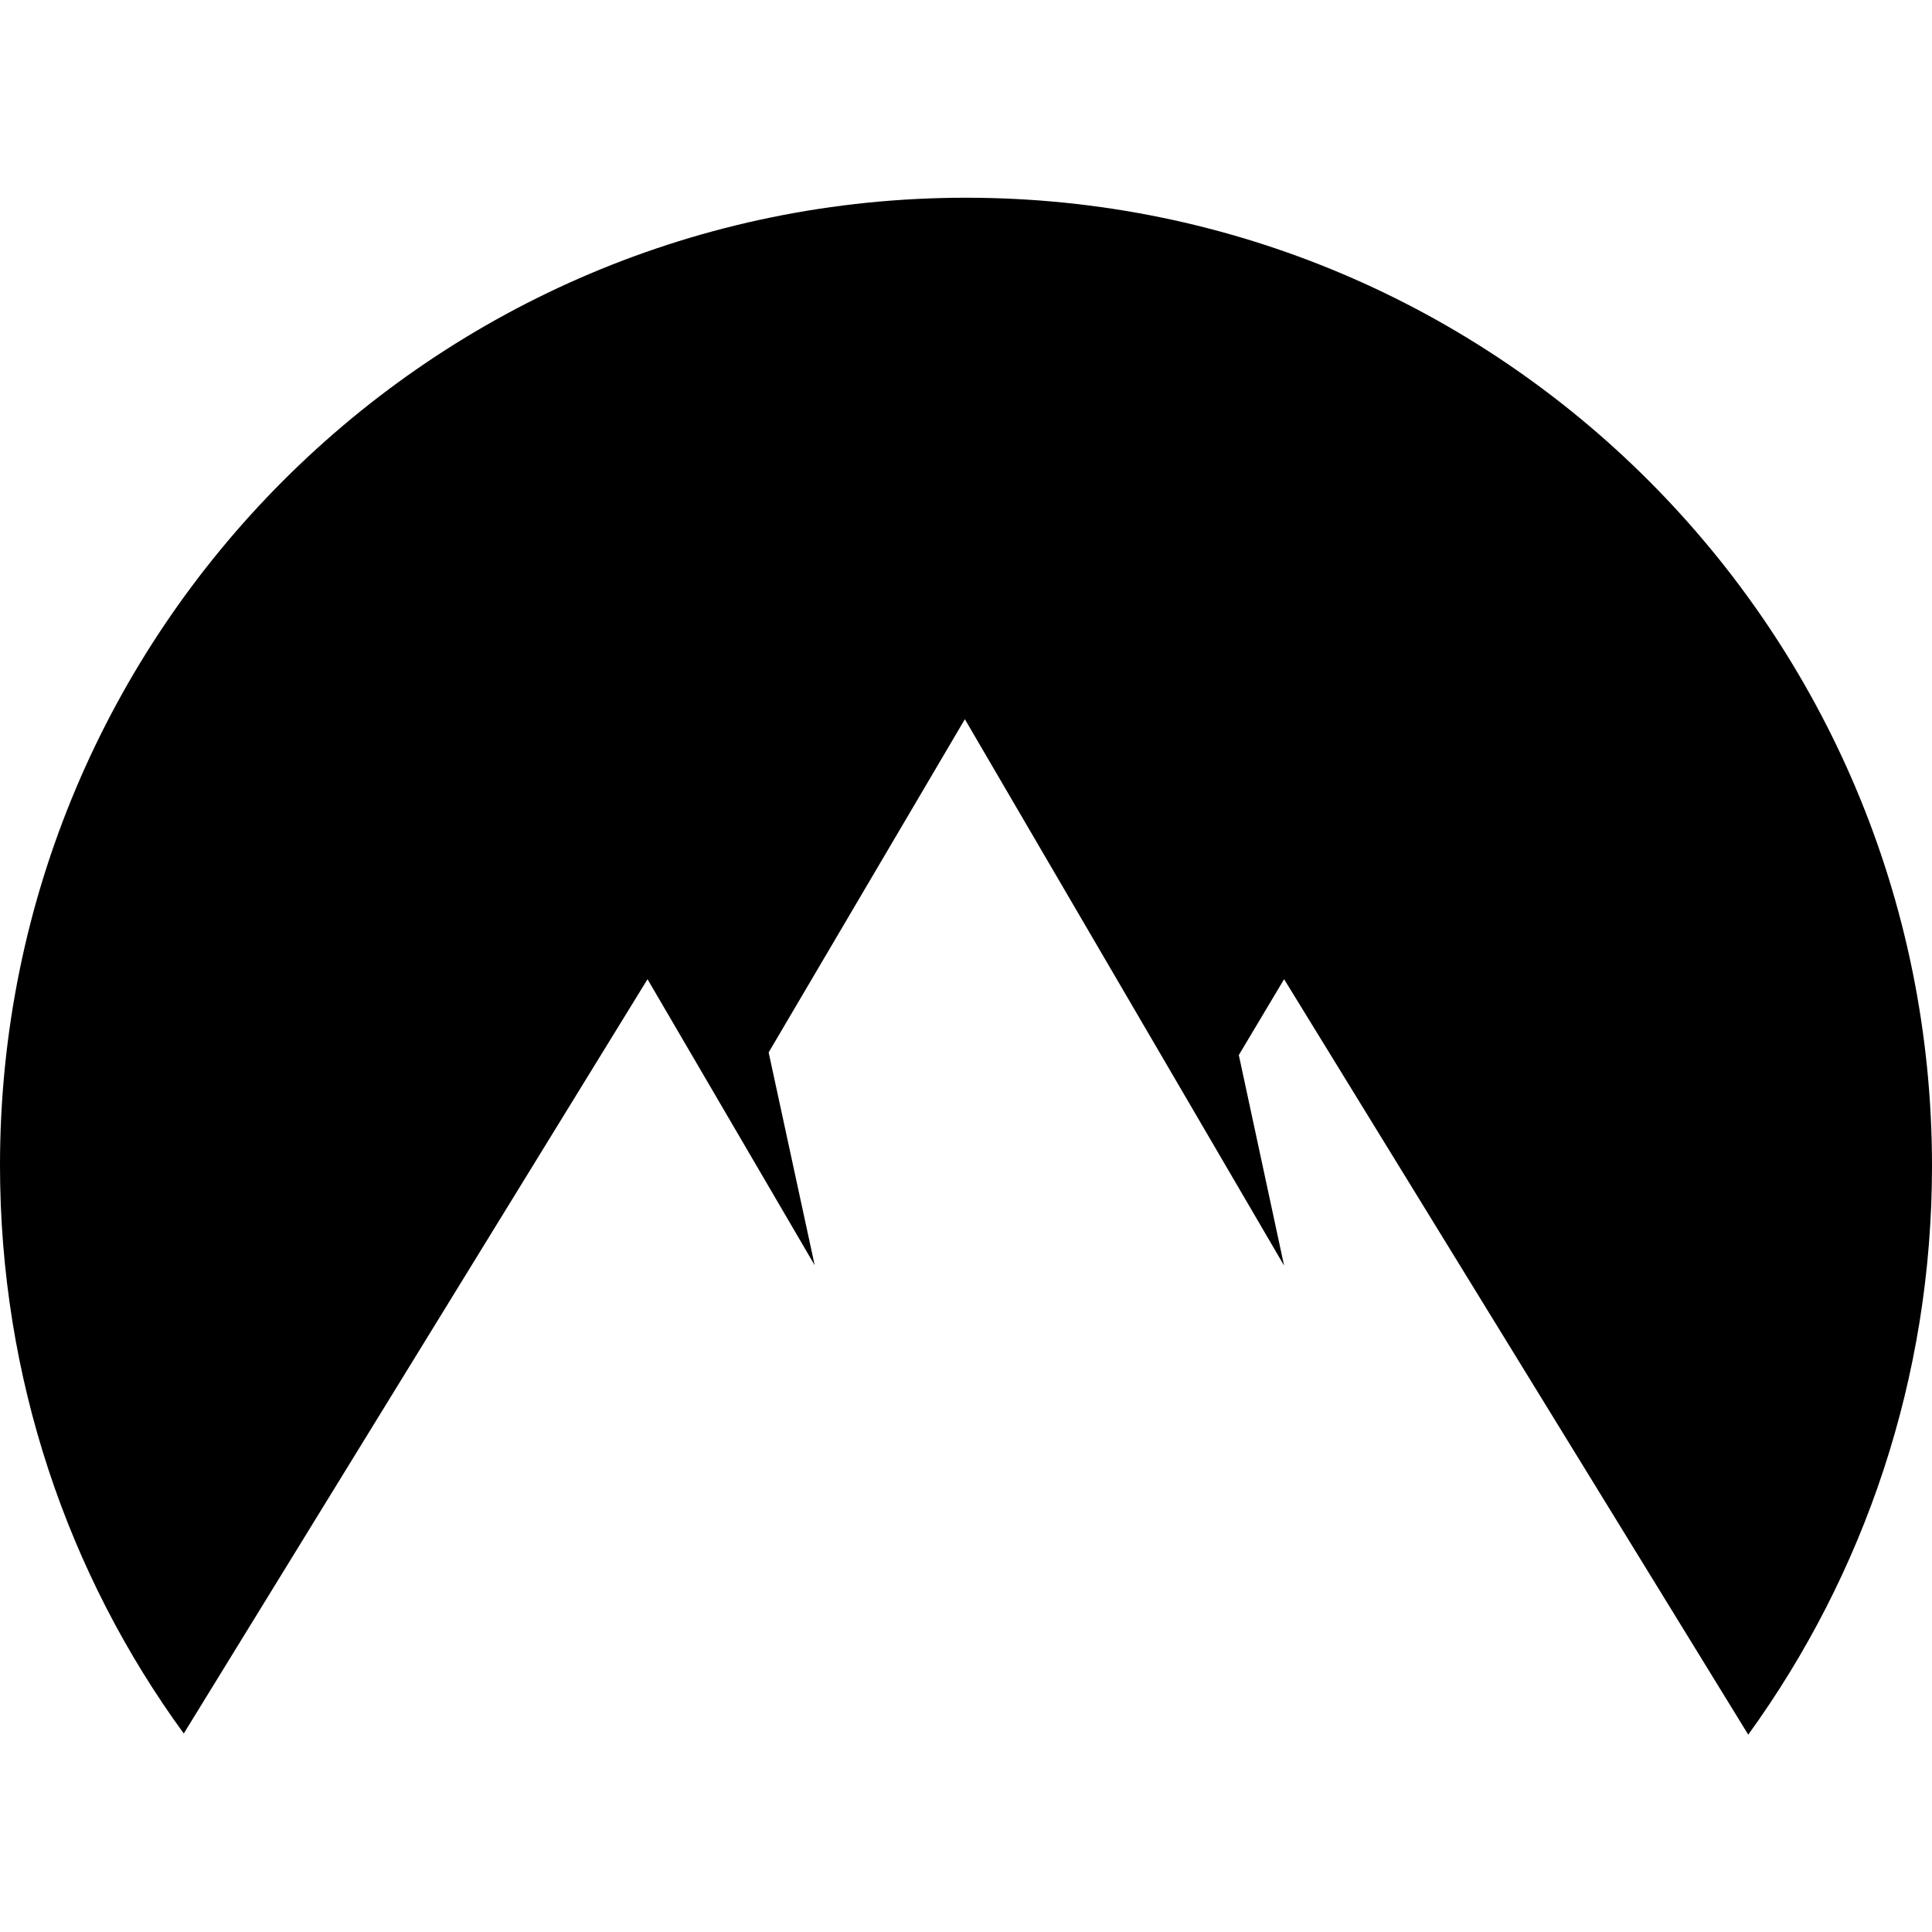
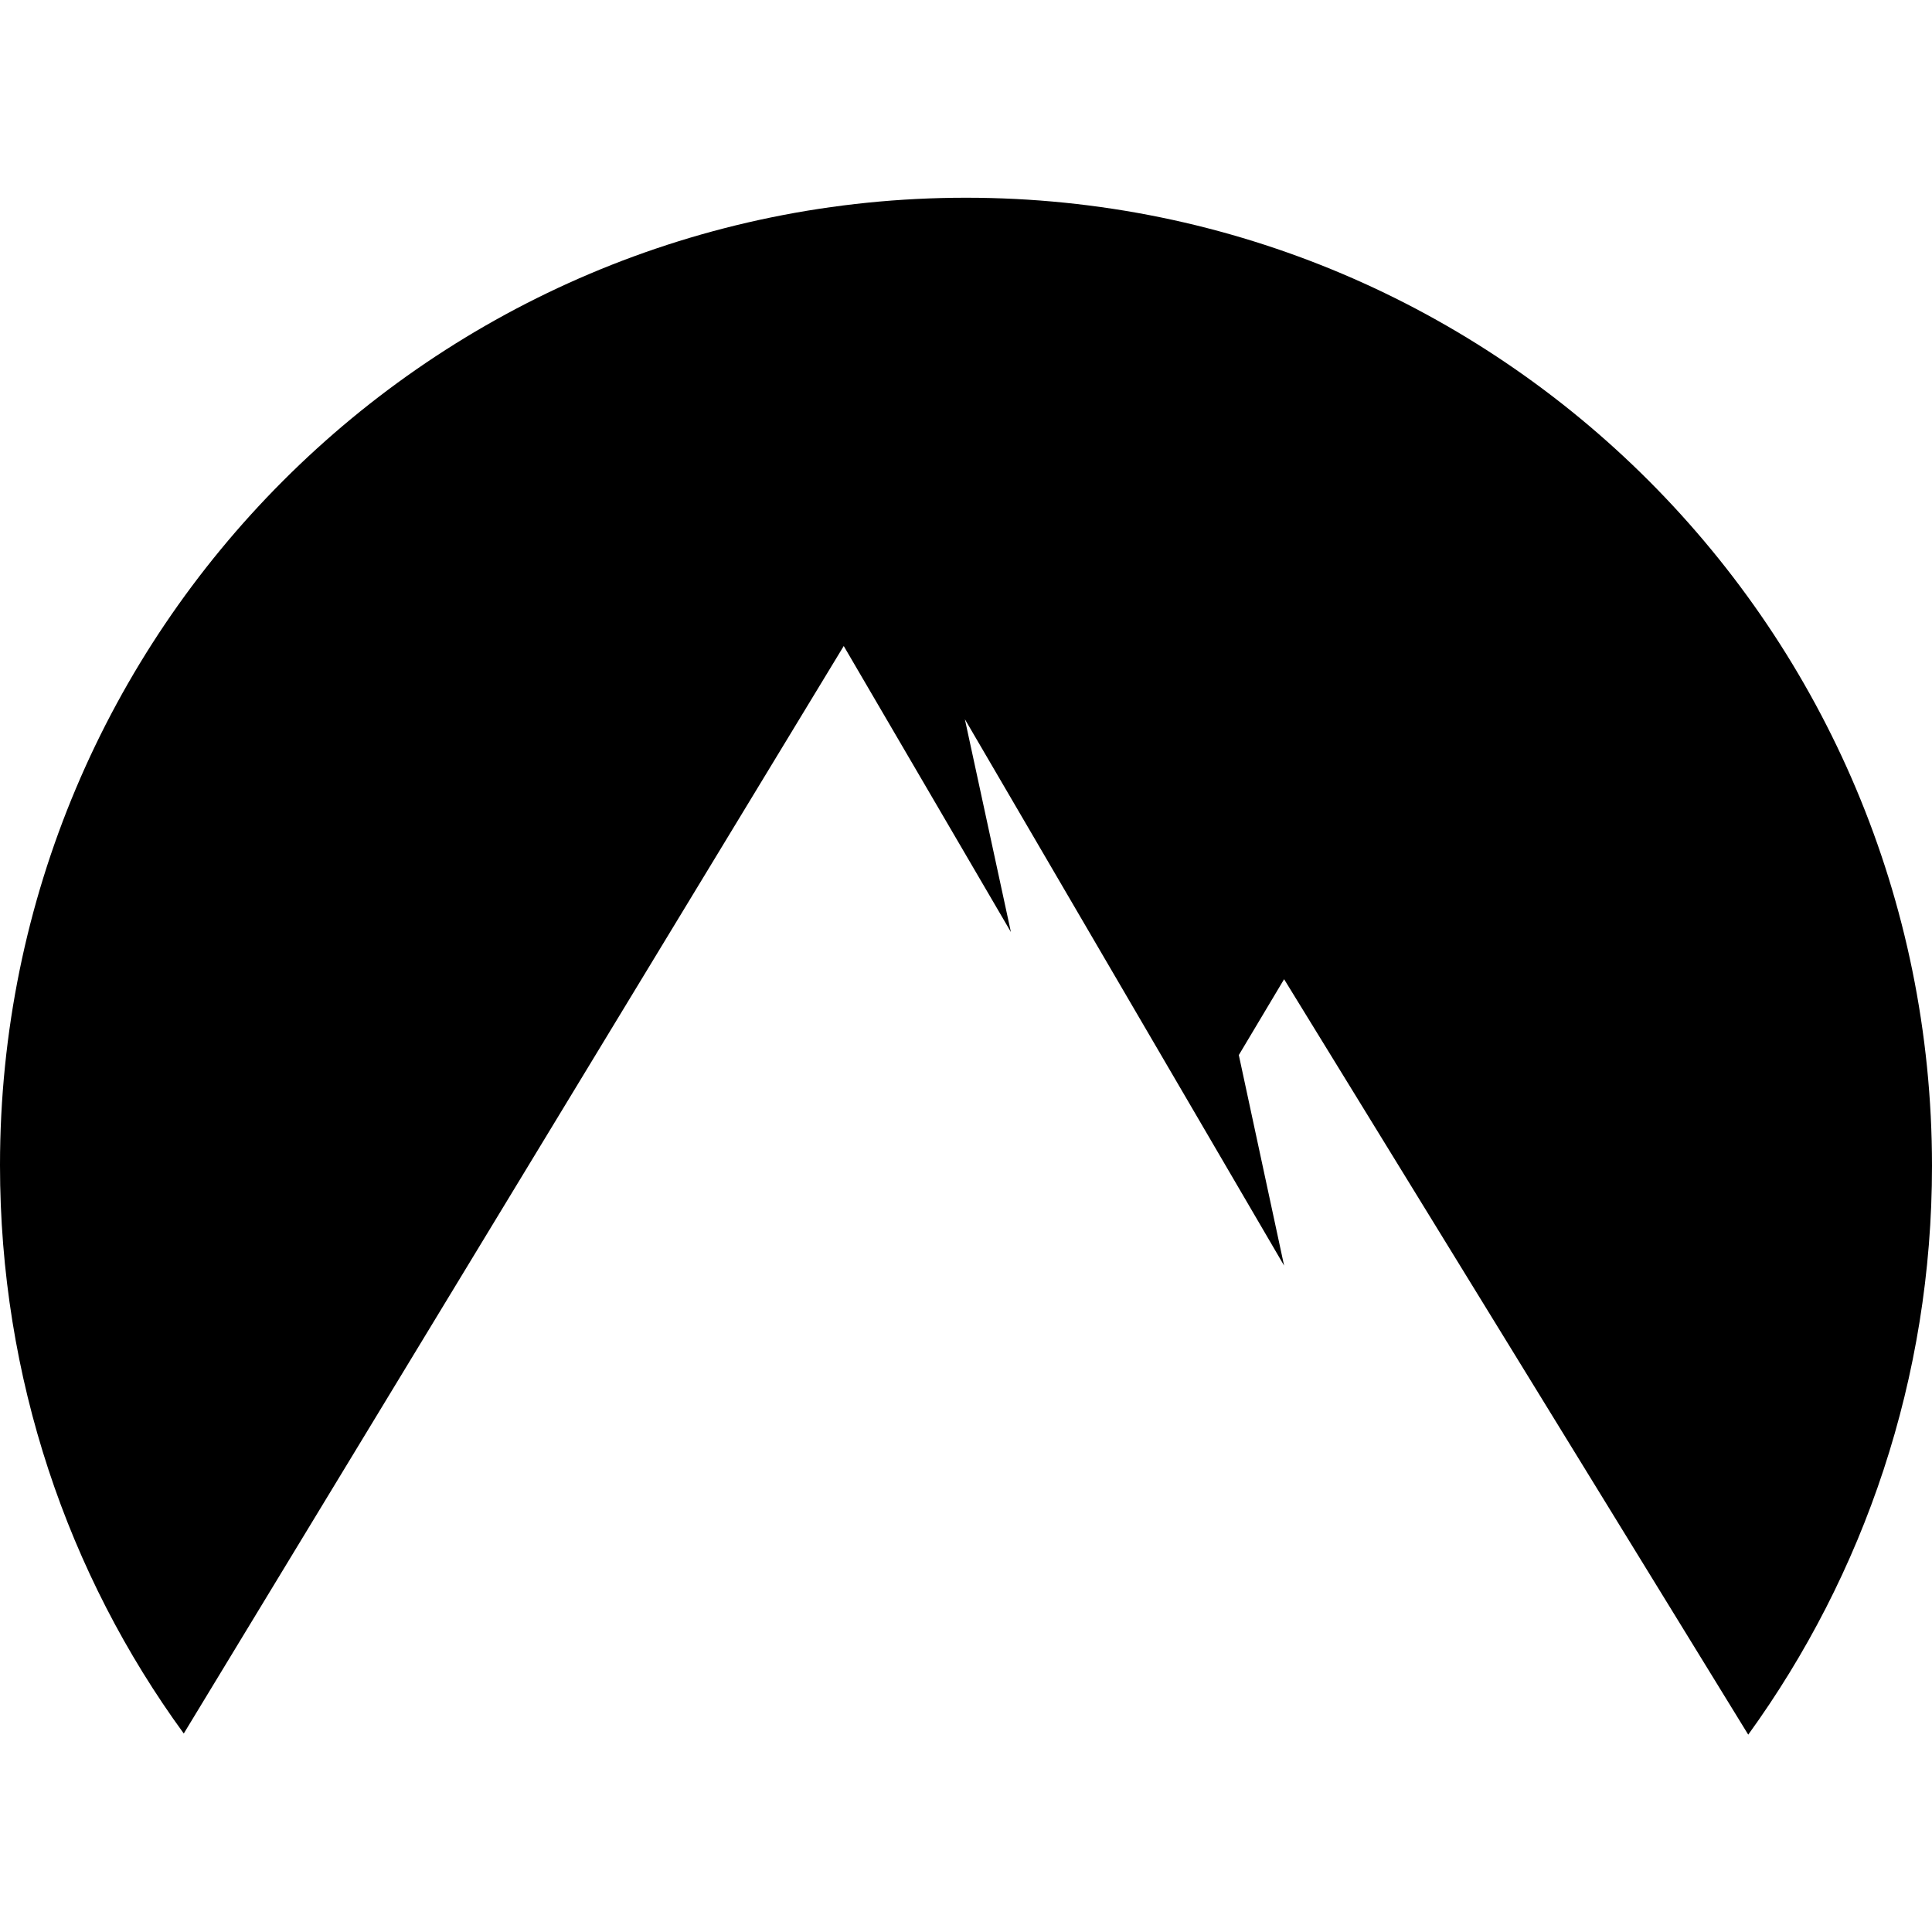
<svg xmlns="http://www.w3.org/2000/svg" version="1.1" id="Layer_1" x="0px" y="0px" viewBox="0 0 512 512" style="enable-background:new 0 0 512 512;" xml:space="preserve">
  <g>
-     <path d="M48.7,459.4C18,417.3,0,365.2,0,308.8C0,167.1,114.6,52.4,256,52.4S512,167.1,512,309c0,56.2-18,108.3-48.7,150.7   l-123-200.2l-12,20.1l12,55.8l-84.6-144.8l-52,88.3l12.2,56.4l-44.3-75.8L48.7,459.4z" />
+     <path d="M48.7,459.4C18,417.3,0,365.2,0,308.8C0,167.1,114.6,52.4,256,52.4S512,167.1,512,309c0,56.2-18,108.3-48.7,150.7   l-123-200.2l-12,20.1l12,55.8l-84.6-144.8l12.2,56.4l-44.3-75.8L48.7,459.4z" />
  </g>
</svg>